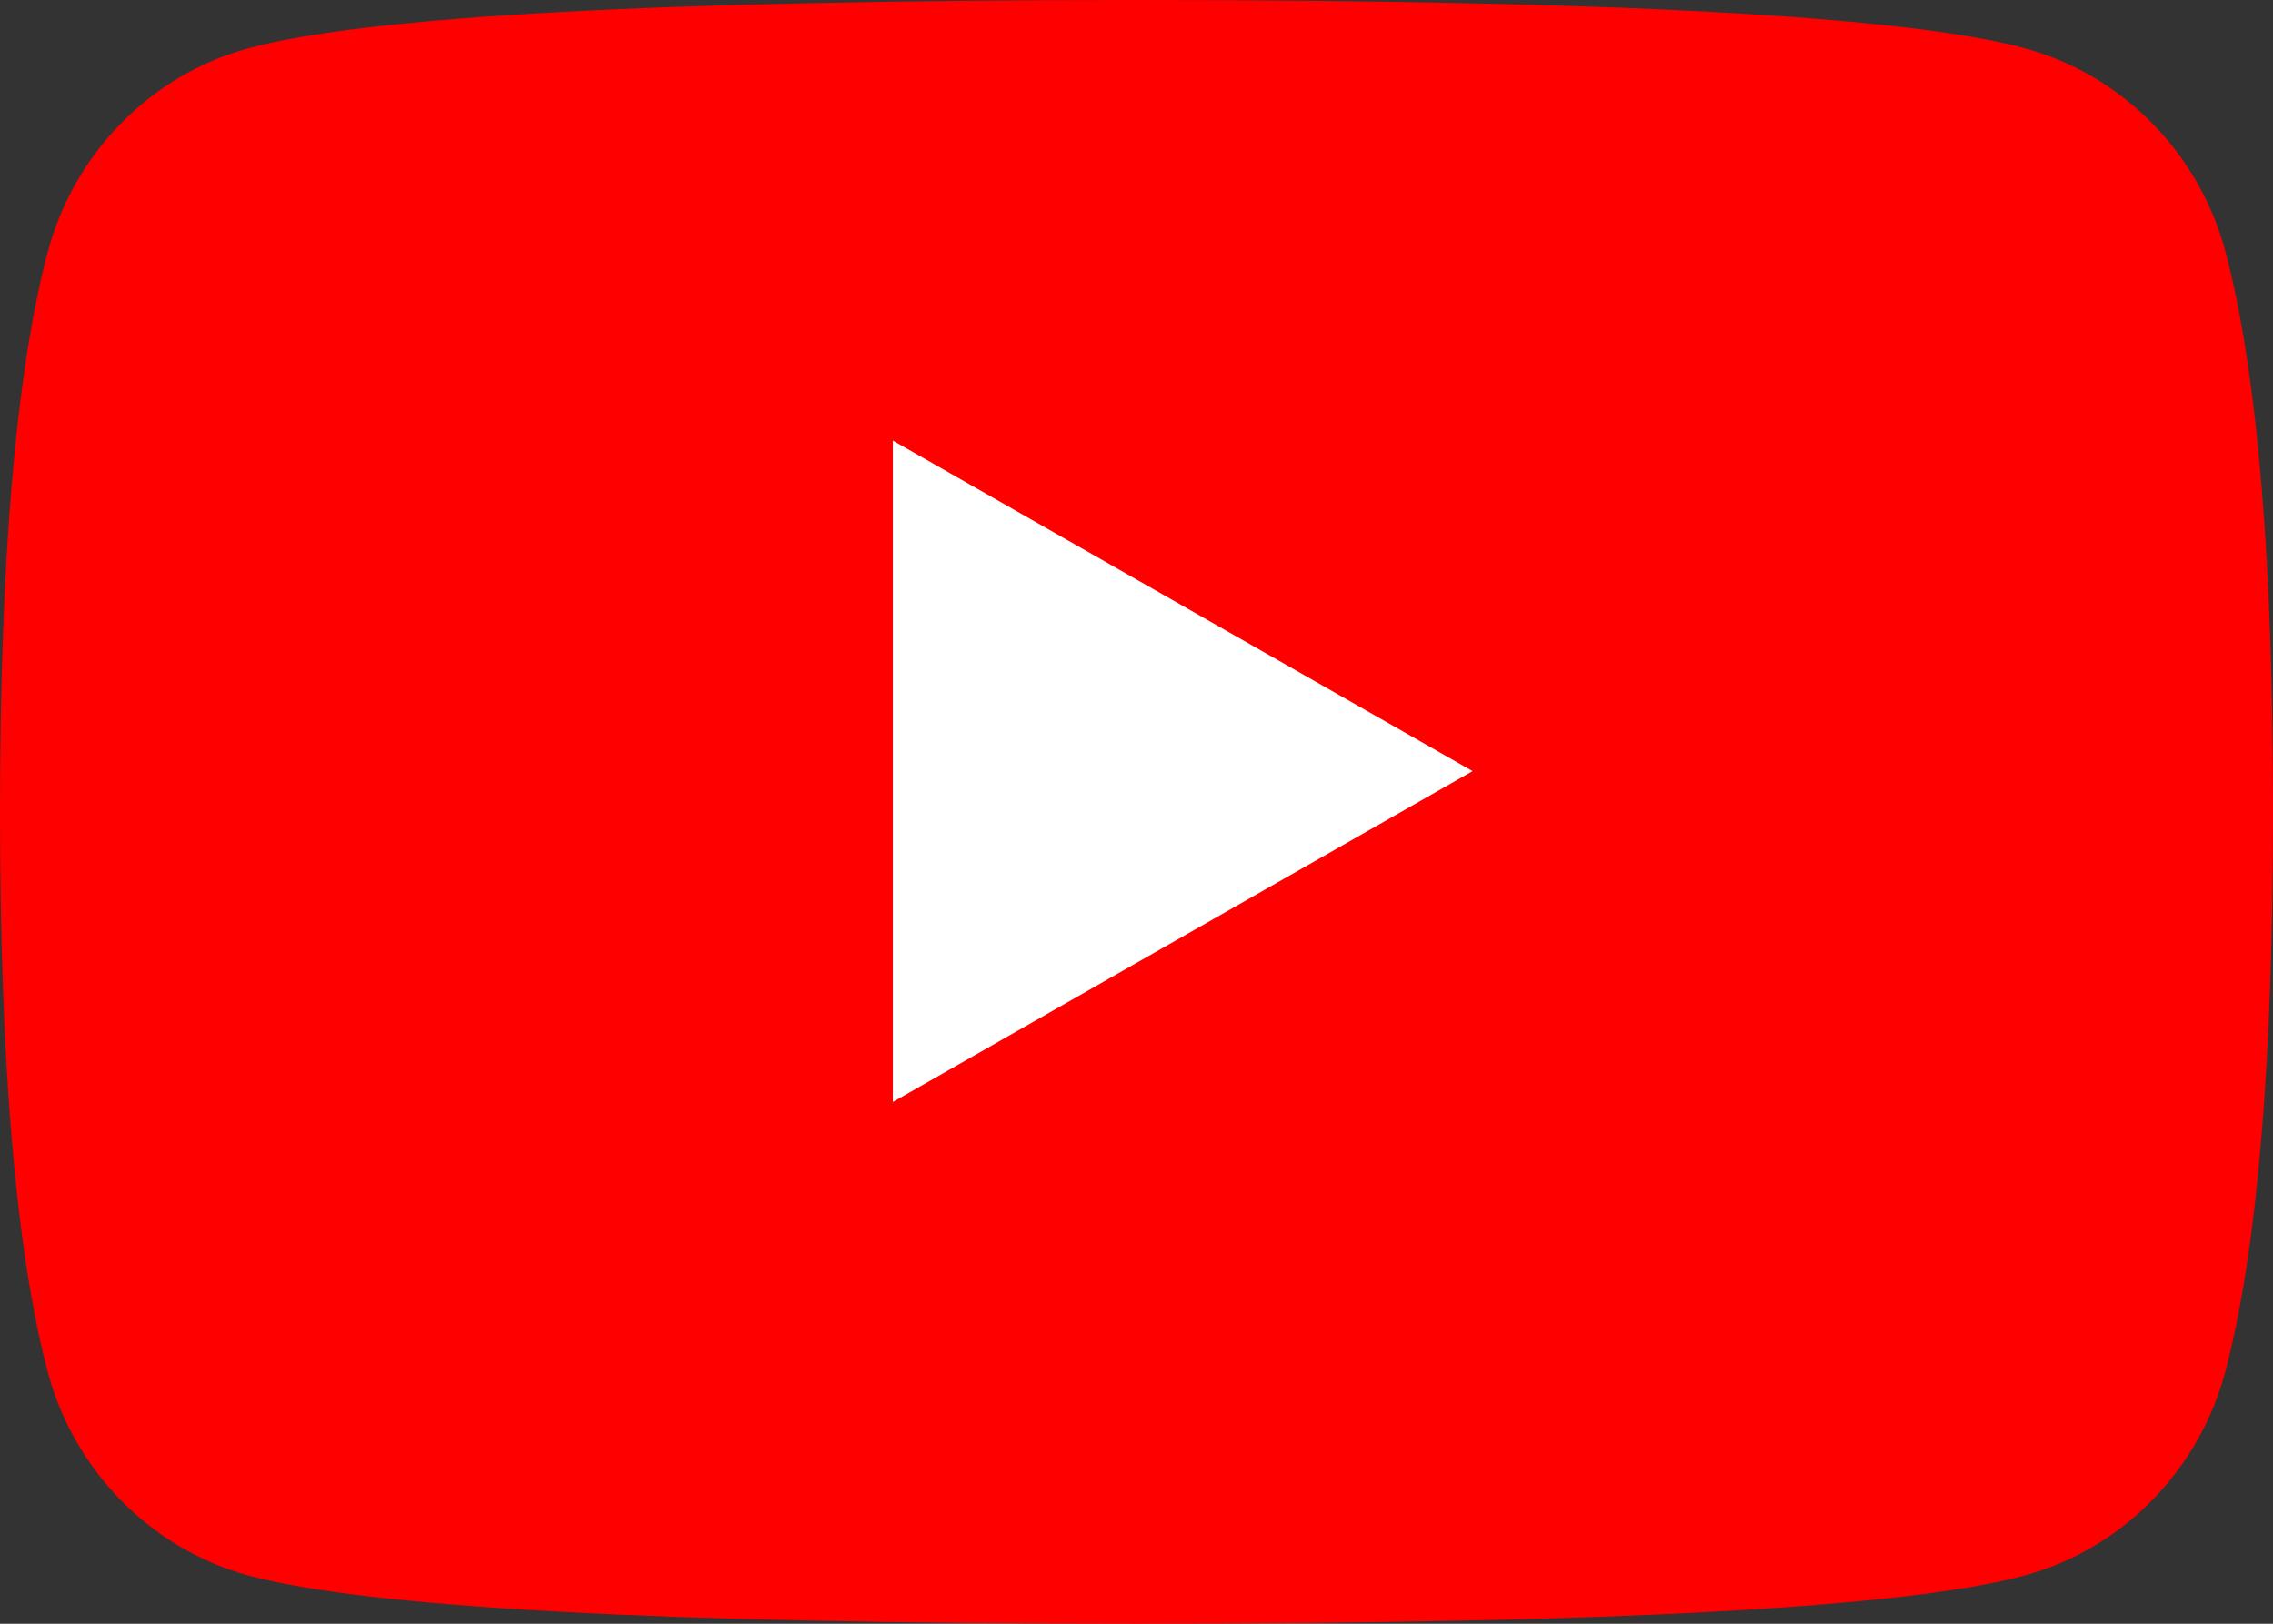
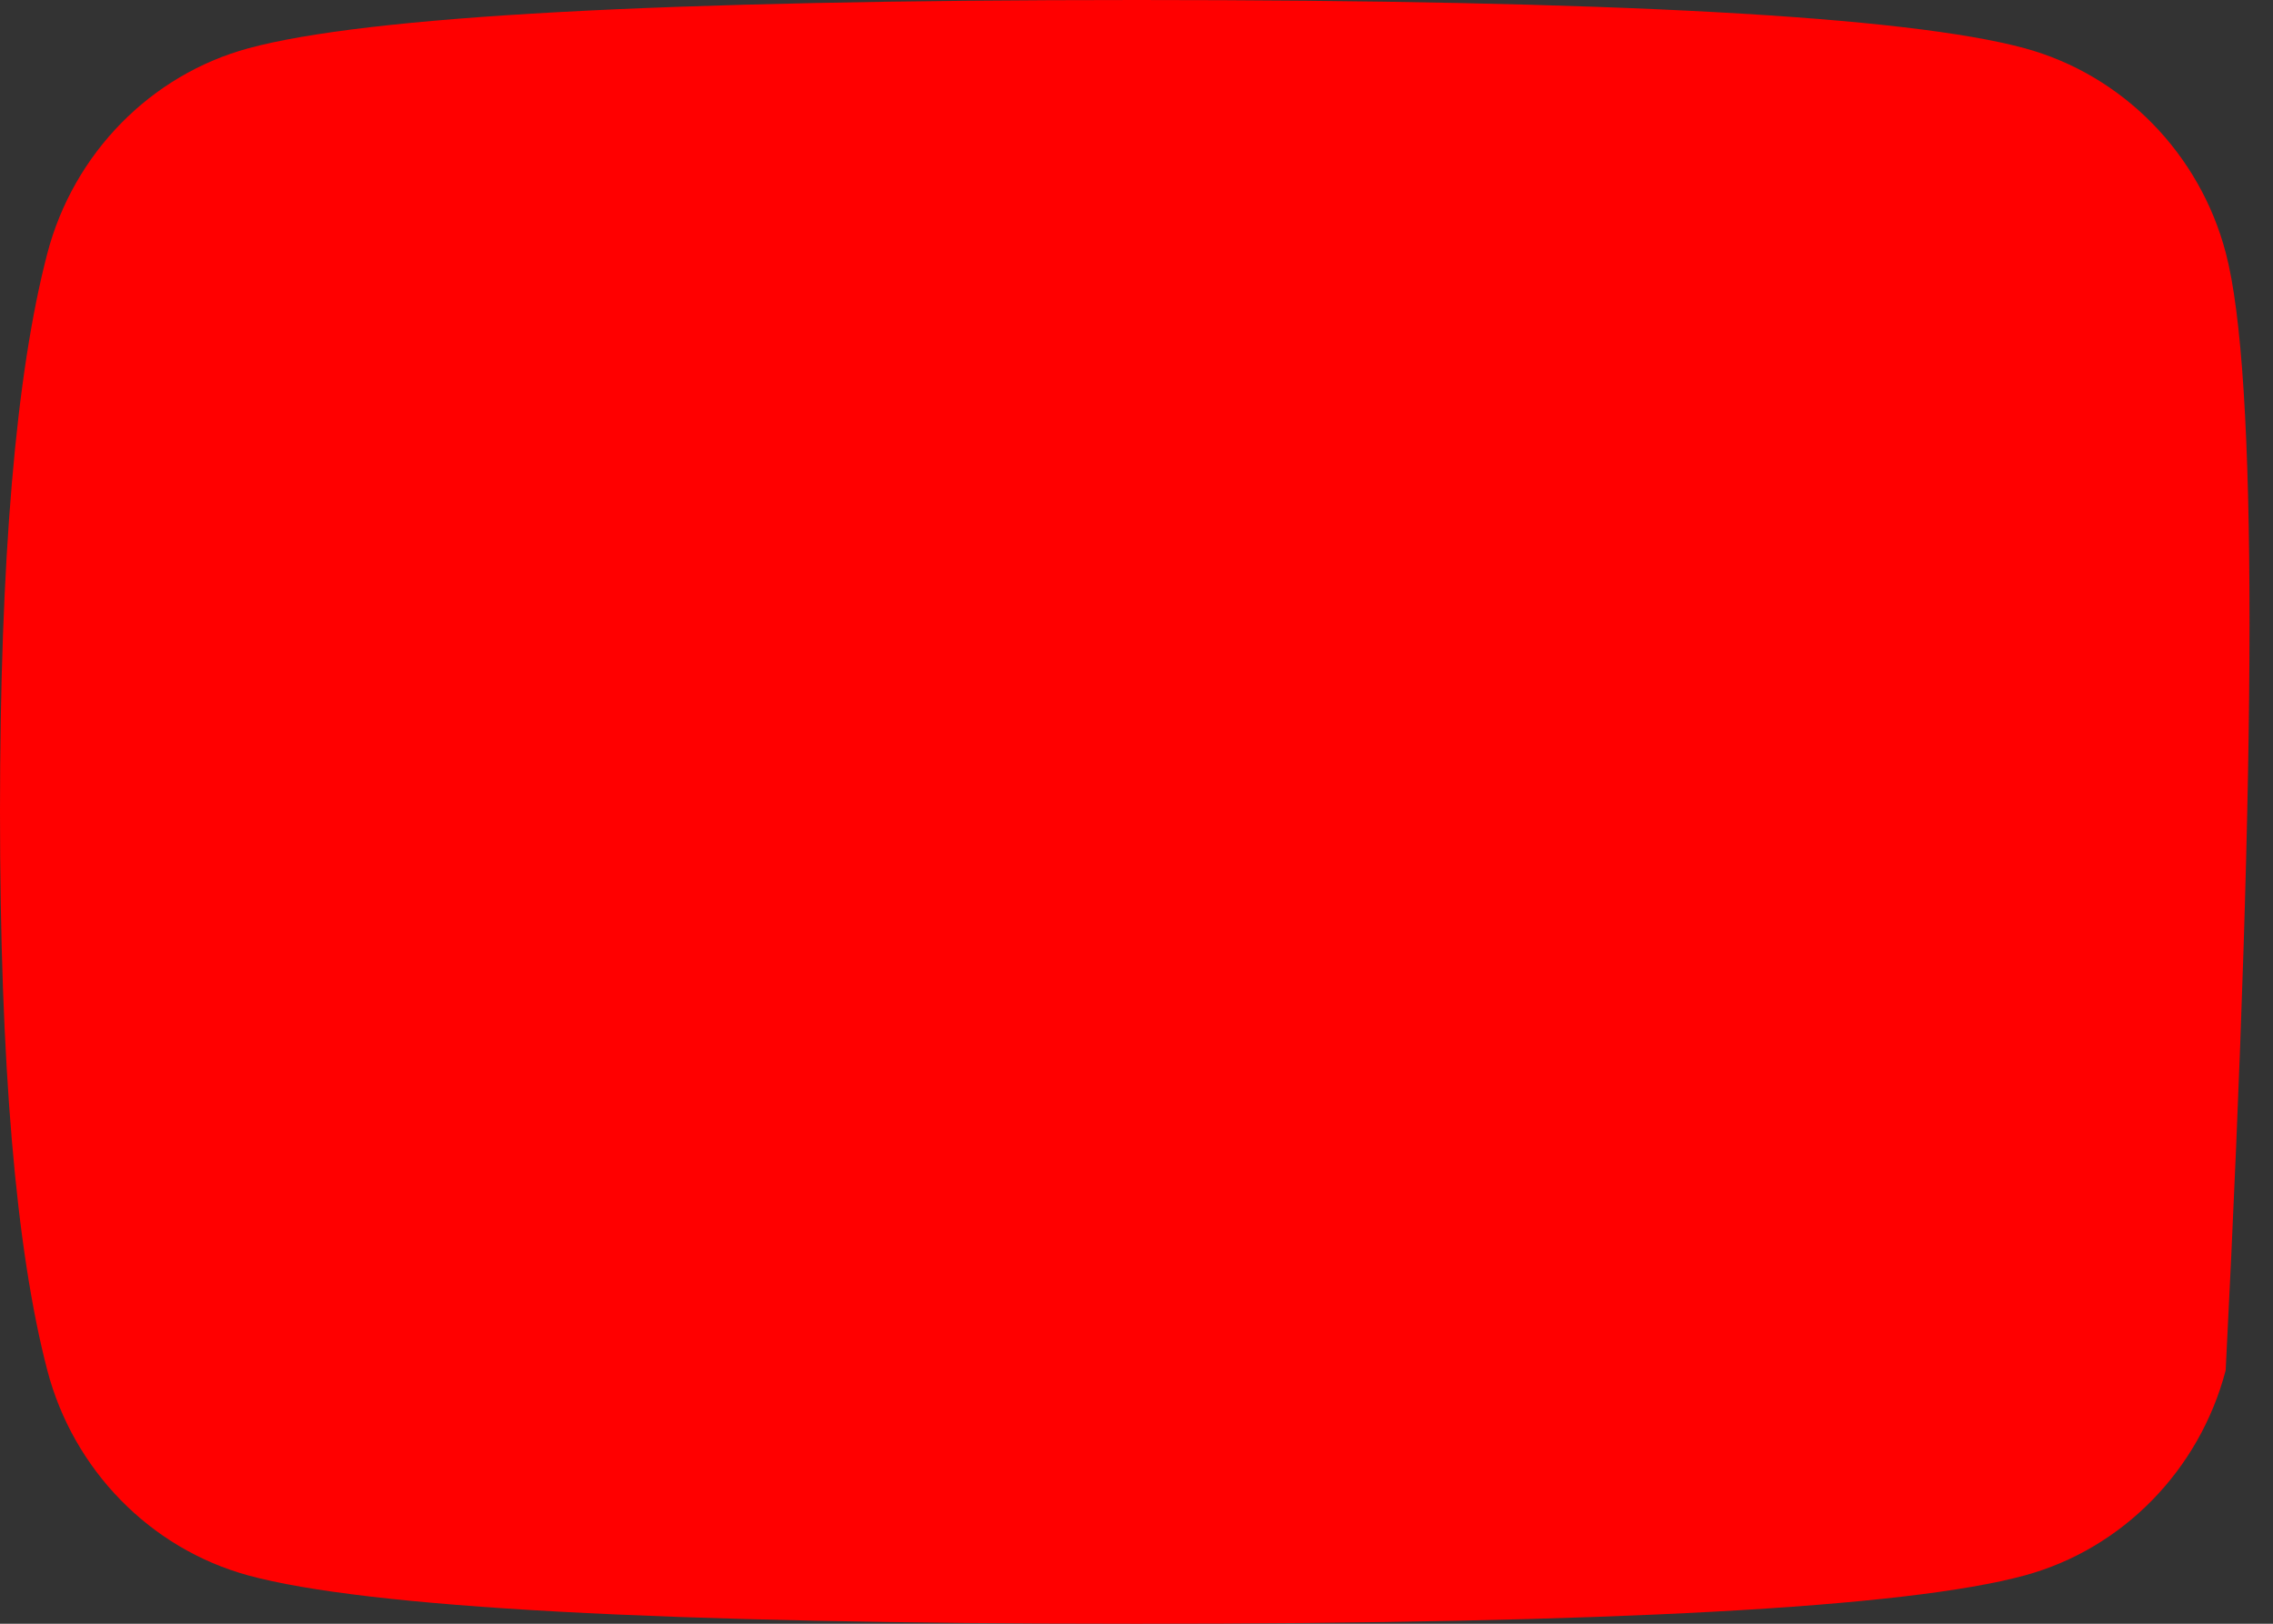
<svg xmlns="http://www.w3.org/2000/svg" fill="none" version="1.1" width="28" height="20" viewBox="0 0 28 20">
  <rect x="0" y="0" width="28" height="20" fill="#333333" stroke="none" />
  <g>
    <g>
-       <path d="M27.42,3.121C27.101,1.896,26.152,0.925,24.944,0.595Q22.76,0,14.004,0Q5.247,0,3.059,0.595C1.858,0.921,0.906,1.889,0.583,3.121Q0,5.35,0,9.998Q0,14.65,0.583,16.879C0.903,18.104,1.851,19.075,3.059,19.405Q5.247,20,14,20Q22.76,20,24.941,19.405C26.142,19.079,27.094,18.111,27.417,16.879Q28,14.65,28,10.002Q28.003,5.35,27.42,3.121Z" fill-rule="evenodd" fill="#FF0000" fill-opacity="1" style="mix-blend-mode:passthrough" />
+       <path d="M27.42,3.121C27.101,1.896,26.152,0.925,24.944,0.595Q22.76,0,14.004,0Q5.247,0,3.059,0.595C1.858,0.921,0.906,1.889,0.583,3.121Q0,5.35,0,9.998Q0,14.65,0.583,16.879C0.903,18.104,1.851,19.075,3.059,19.405Q5.247,20,14,20Q22.76,20,24.941,19.405C26.142,19.079,27.094,18.111,27.417,16.879Q28.003,5.35,27.42,3.121Z" fill-rule="evenodd" fill="#FF0000" fill-opacity="1" style="mix-blend-mode:passthrough" />
    </g>
    <g>
-       <path d="M10.999,13.573L18.14,9.498L10.999,5.427L10.999,13.573Z" fill-rule="evenodd" fill="#FFFFFF" fill-opacity="1" style="mix-blend-mode:passthrough" />
-     </g>
+       </g>
  </g>
</svg>